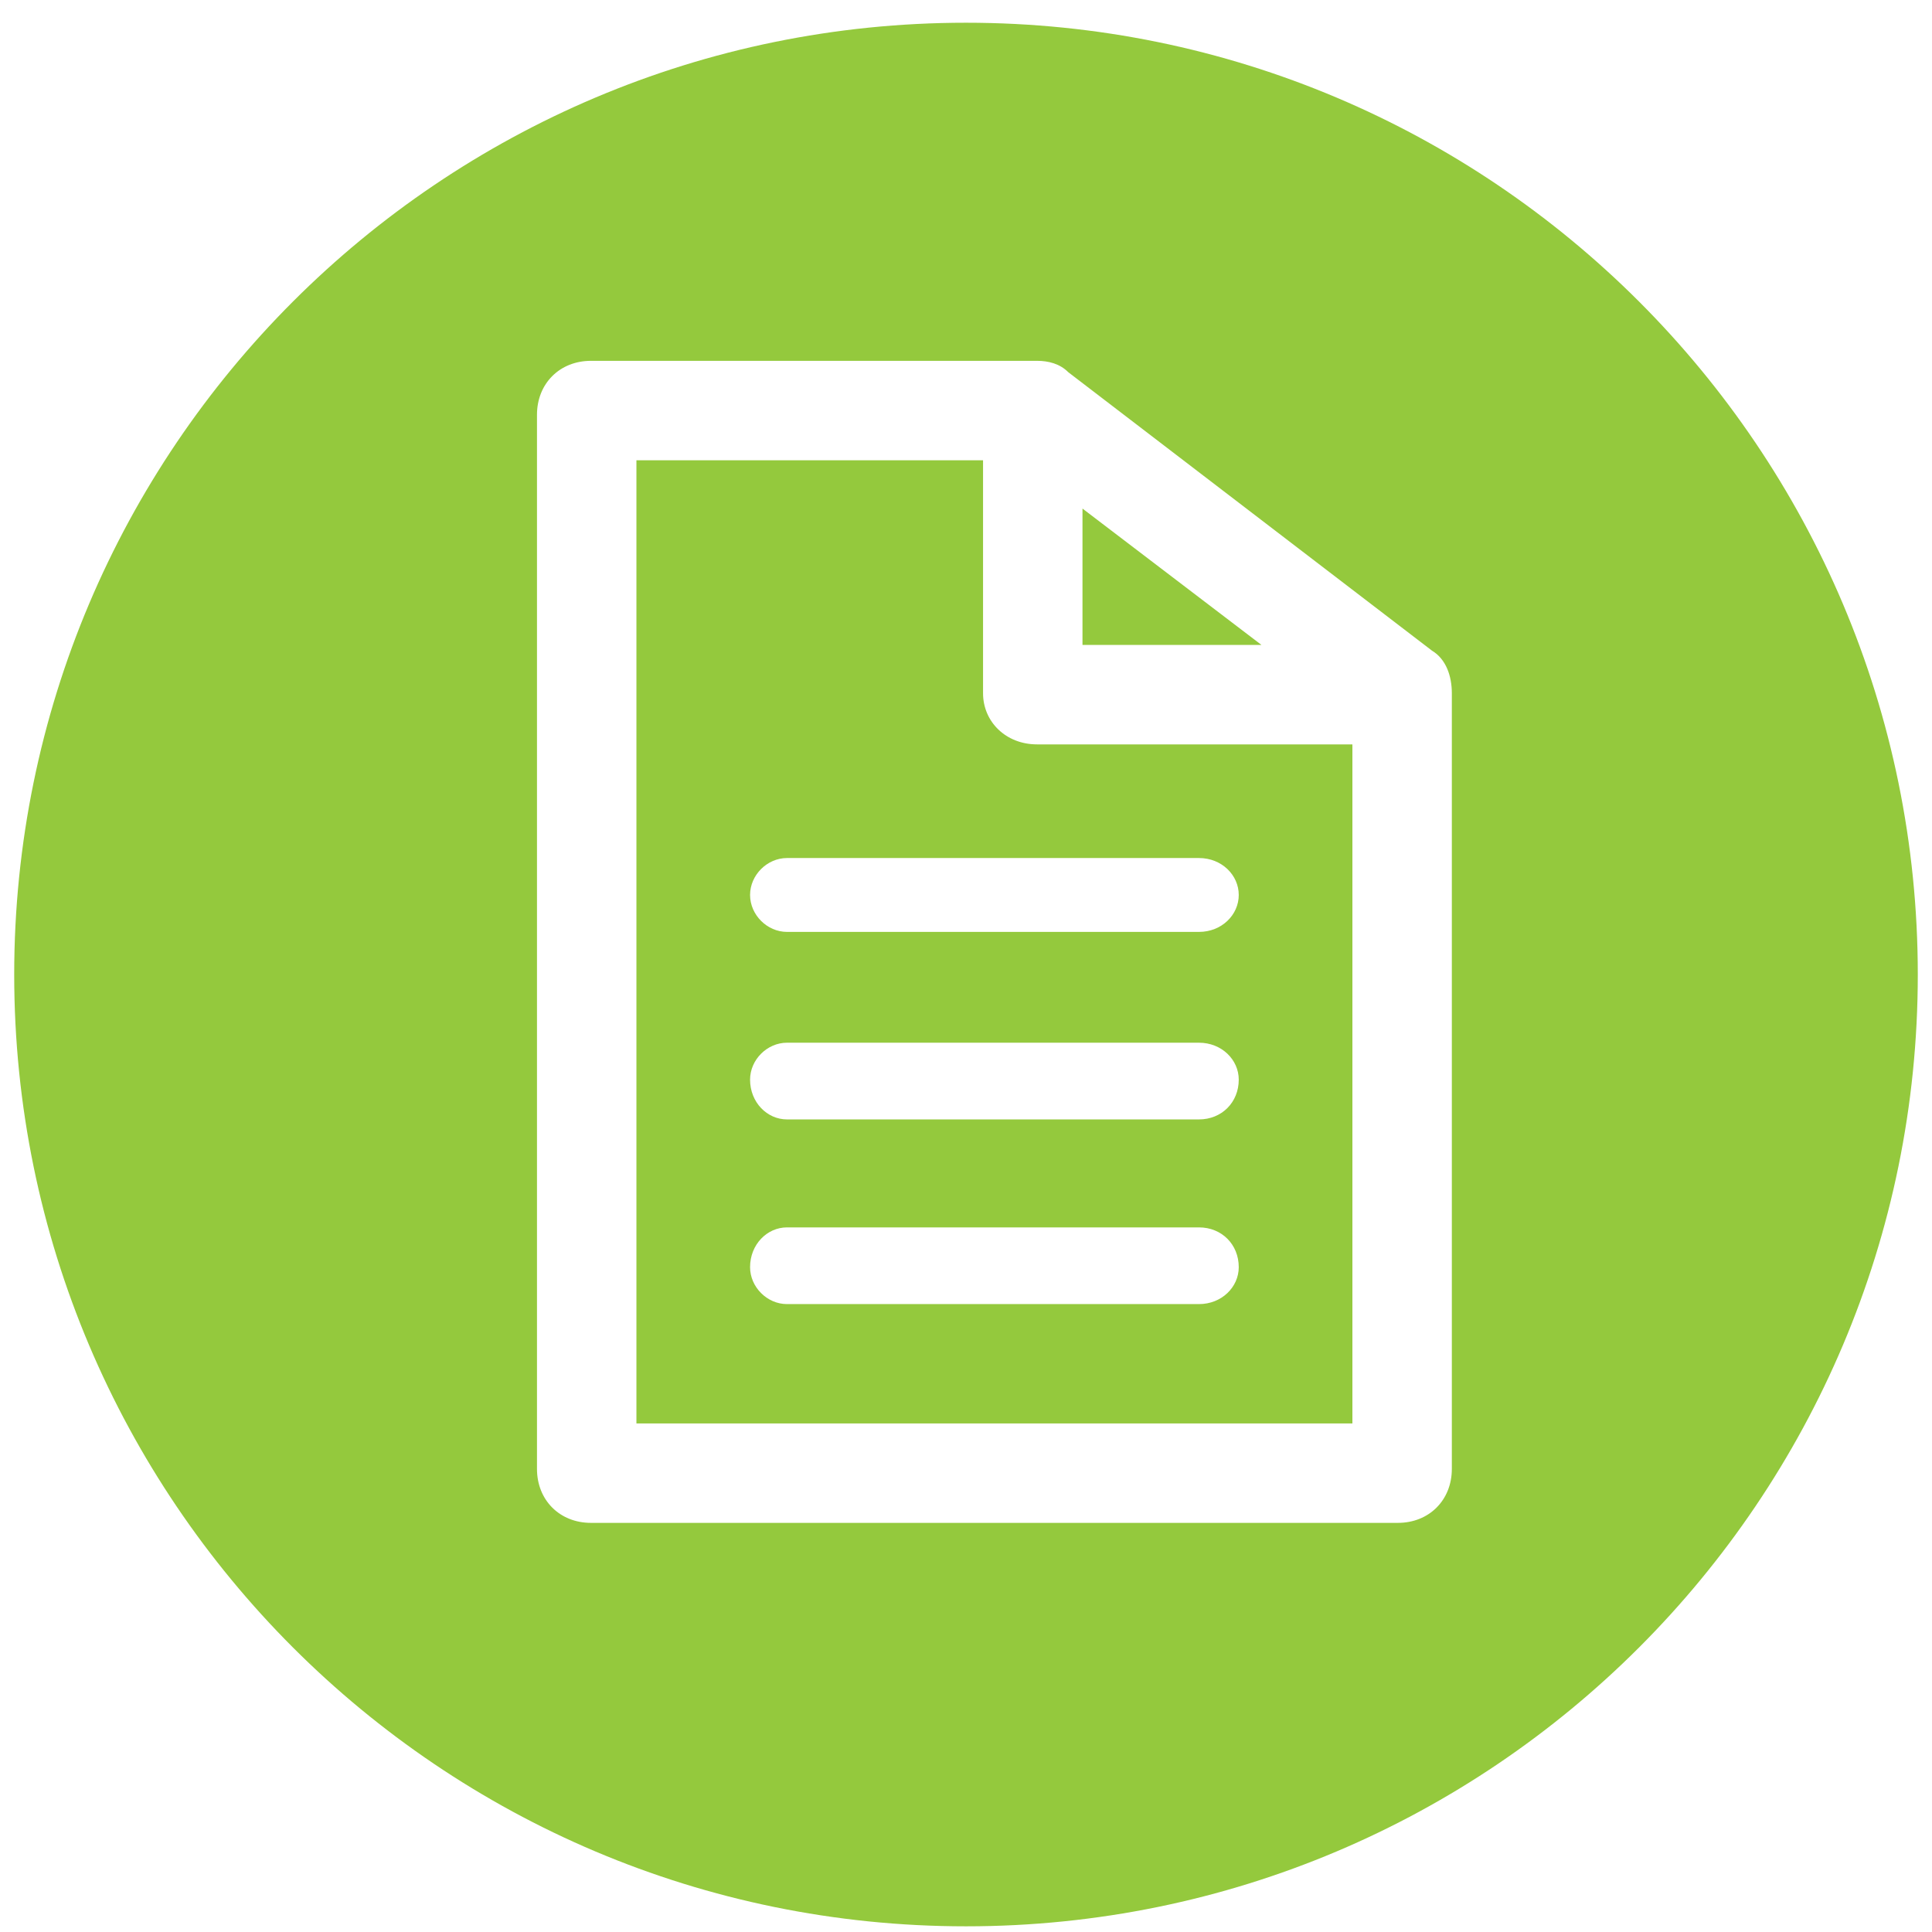
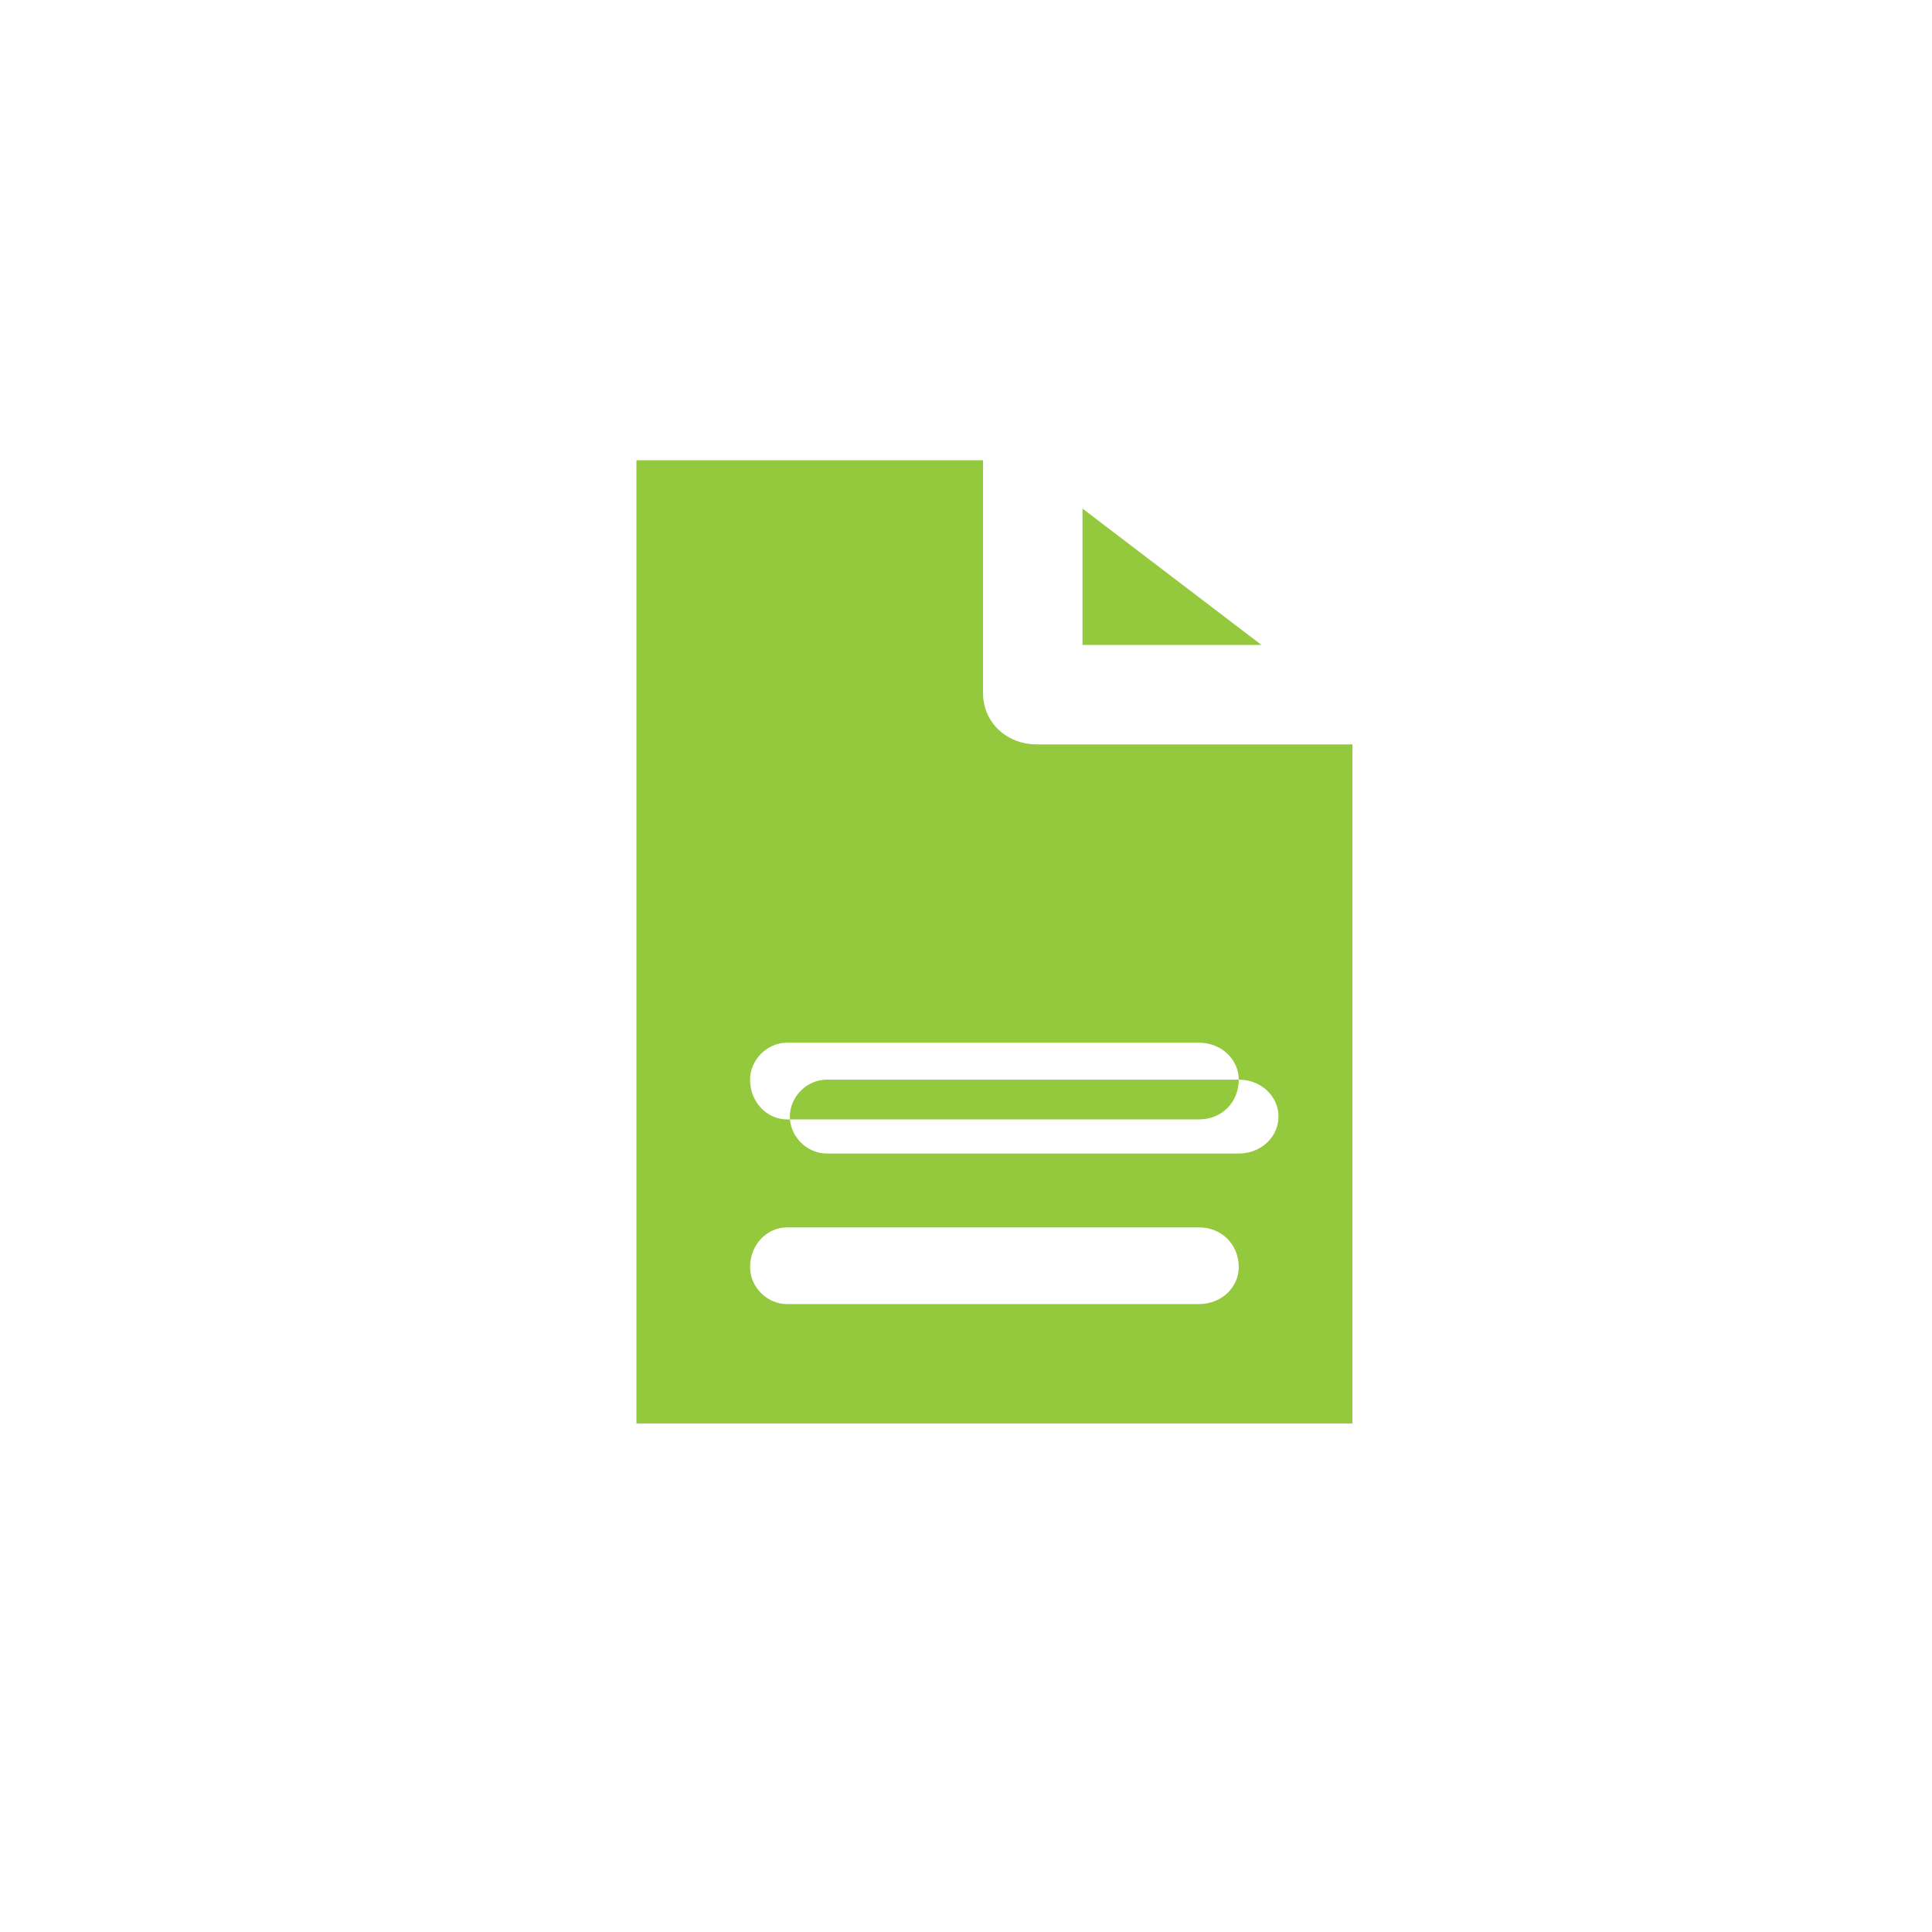
<svg xmlns="http://www.w3.org/2000/svg" version="1.2" viewBox="0 0 68 68" width="68" height="68">
  <style>.a{fill:#94c93d}</style>
  <path class="a" d="m38.1 17.9v4.8h6.3z" />
-   <path fill-rule="evenodd" class="a" d="m67.5 34.3c0 18.5-15 33.5-33.5 33.5-18.5 0-33.5-15-33.5-33.5 0-18.5 15-33.5 33.5-33.5 18.5 0 33.5 15 33.5 33.5zm-16.4 17.4v-27.3c0-0.6-0.2-1.2-0.7-1.5l-12.8-9.8c-0.3-0.3-0.7-0.4-1.1-0.4h-15.7c-1.1 0-1.9 0.8-1.9 1.9v37.1c0 1.1 0.8 1.9 1.9 1.9h28.4c1.1 0 1.9-0.8 1.9-1.9z" />
-   <path fill-rule="evenodd" class="a" d="m36.5 26.2h11.1v23.9h-25.2v-33.9h12.2v8.2c0 1 0.8 1.8 1.9 1.8zm7.1 18.4c0-0.8-0.6-1.4-1.4-1.4h-14.5c-0.7 0-1.3 0.6-1.3 1.4 0 0.7 0.6 1.3 1.3 1.3h14.5c0.8 0 1.4-0.6 1.4-1.3zm0-6.6c0-0.7-0.6-1.3-1.4-1.3h-14.5c-0.7 0-1.3 0.6-1.3 1.3 0 0.8 0.6 1.4 1.3 1.4h14.5c0.8 0 1.4-0.6 1.4-1.4zm-1.4-7.8h-14.5c-0.7 0-1.3 0.6-1.3 1.3 0 0.7 0.6 1.3 1.3 1.3h14.5c0.8 0 1.4-0.6 1.4-1.3 0-0.7-0.6-1.3-1.4-1.3z" />
+   <path fill-rule="evenodd" class="a" d="m36.5 26.2h11.1v23.9h-25.2v-33.9h12.2v8.2c0 1 0.8 1.8 1.9 1.8zm7.1 18.4c0-0.8-0.6-1.4-1.4-1.4h-14.5c-0.7 0-1.3 0.6-1.3 1.4 0 0.7 0.6 1.3 1.3 1.3h14.5c0.8 0 1.4-0.6 1.4-1.3zm0-6.6c0-0.7-0.6-1.3-1.4-1.3h-14.5c-0.7 0-1.3 0.6-1.3 1.3 0 0.8 0.6 1.4 1.3 1.4h14.5c0.8 0 1.4-0.6 1.4-1.4zh-14.5c-0.7 0-1.3 0.6-1.3 1.3 0 0.7 0.6 1.3 1.3 1.3h14.5c0.8 0 1.4-0.6 1.4-1.3 0-0.7-0.6-1.3-1.4-1.3z" />
</svg>